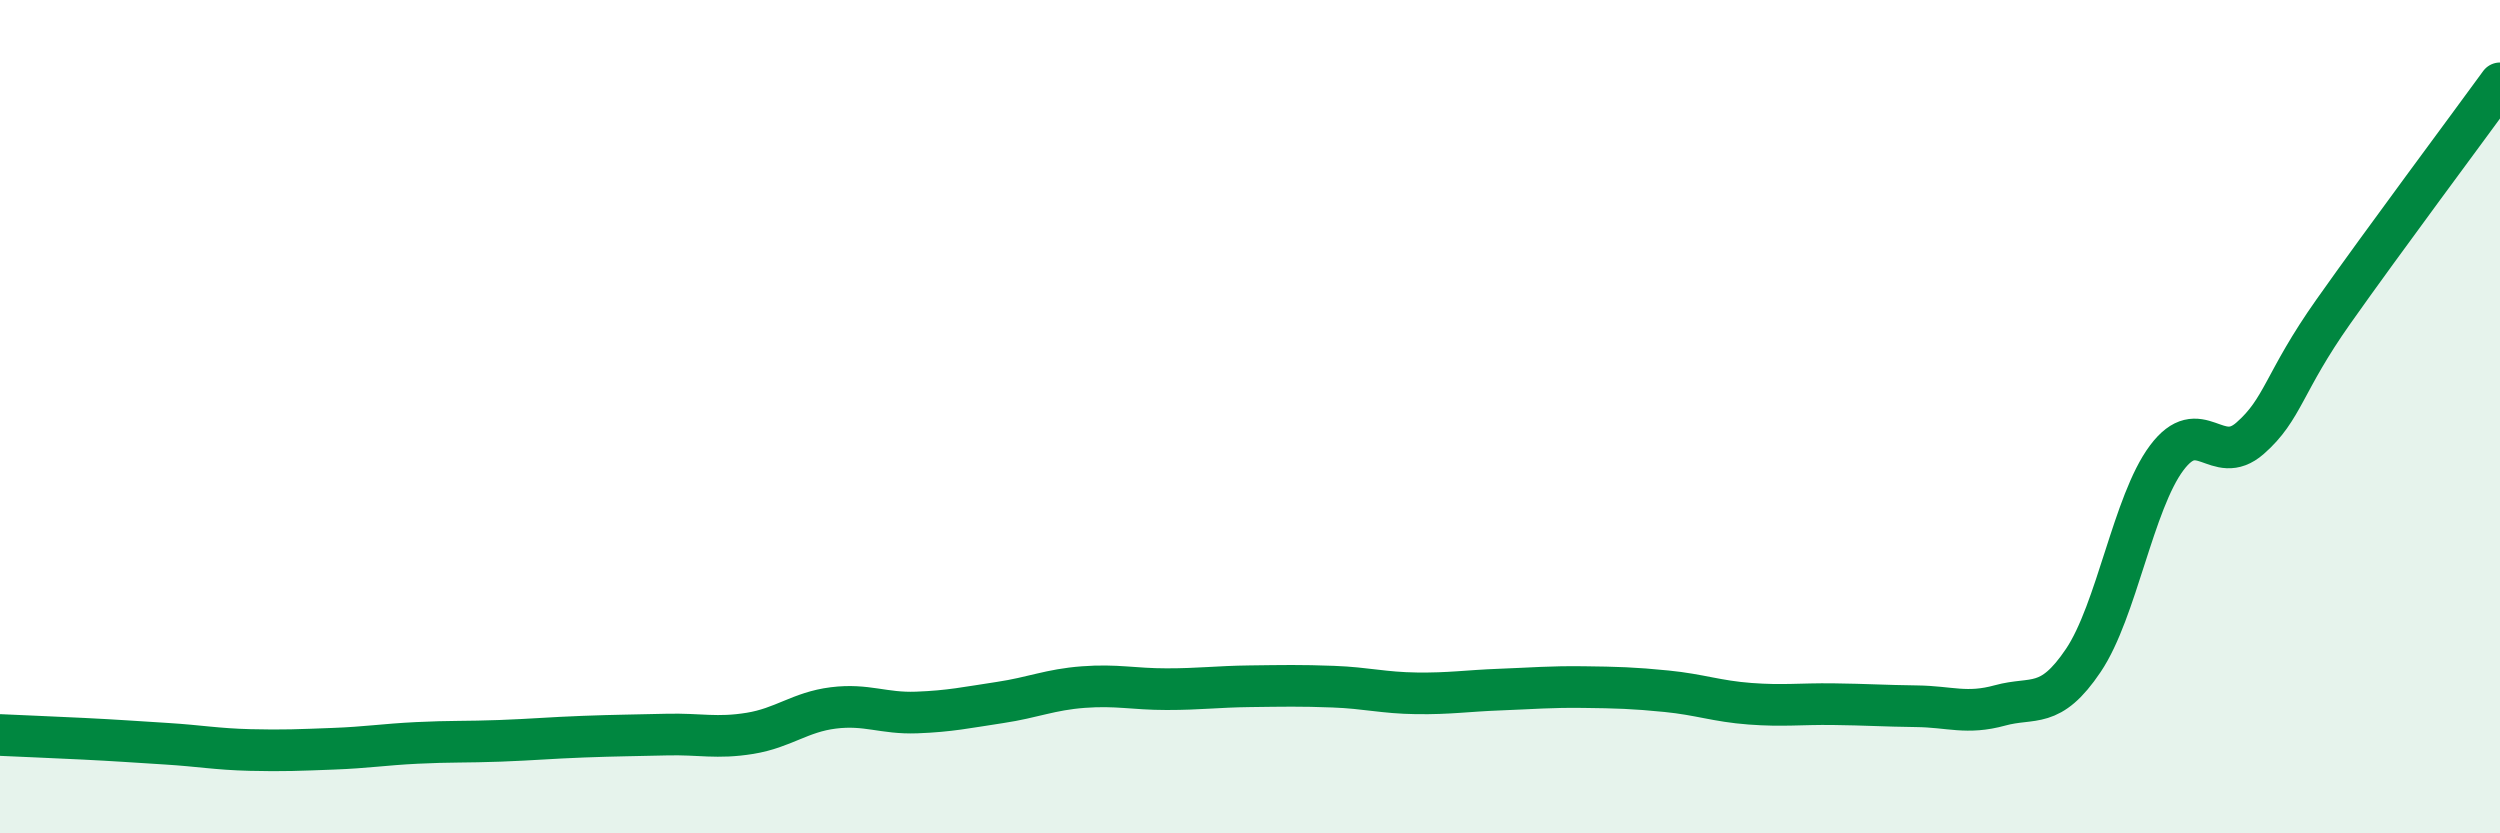
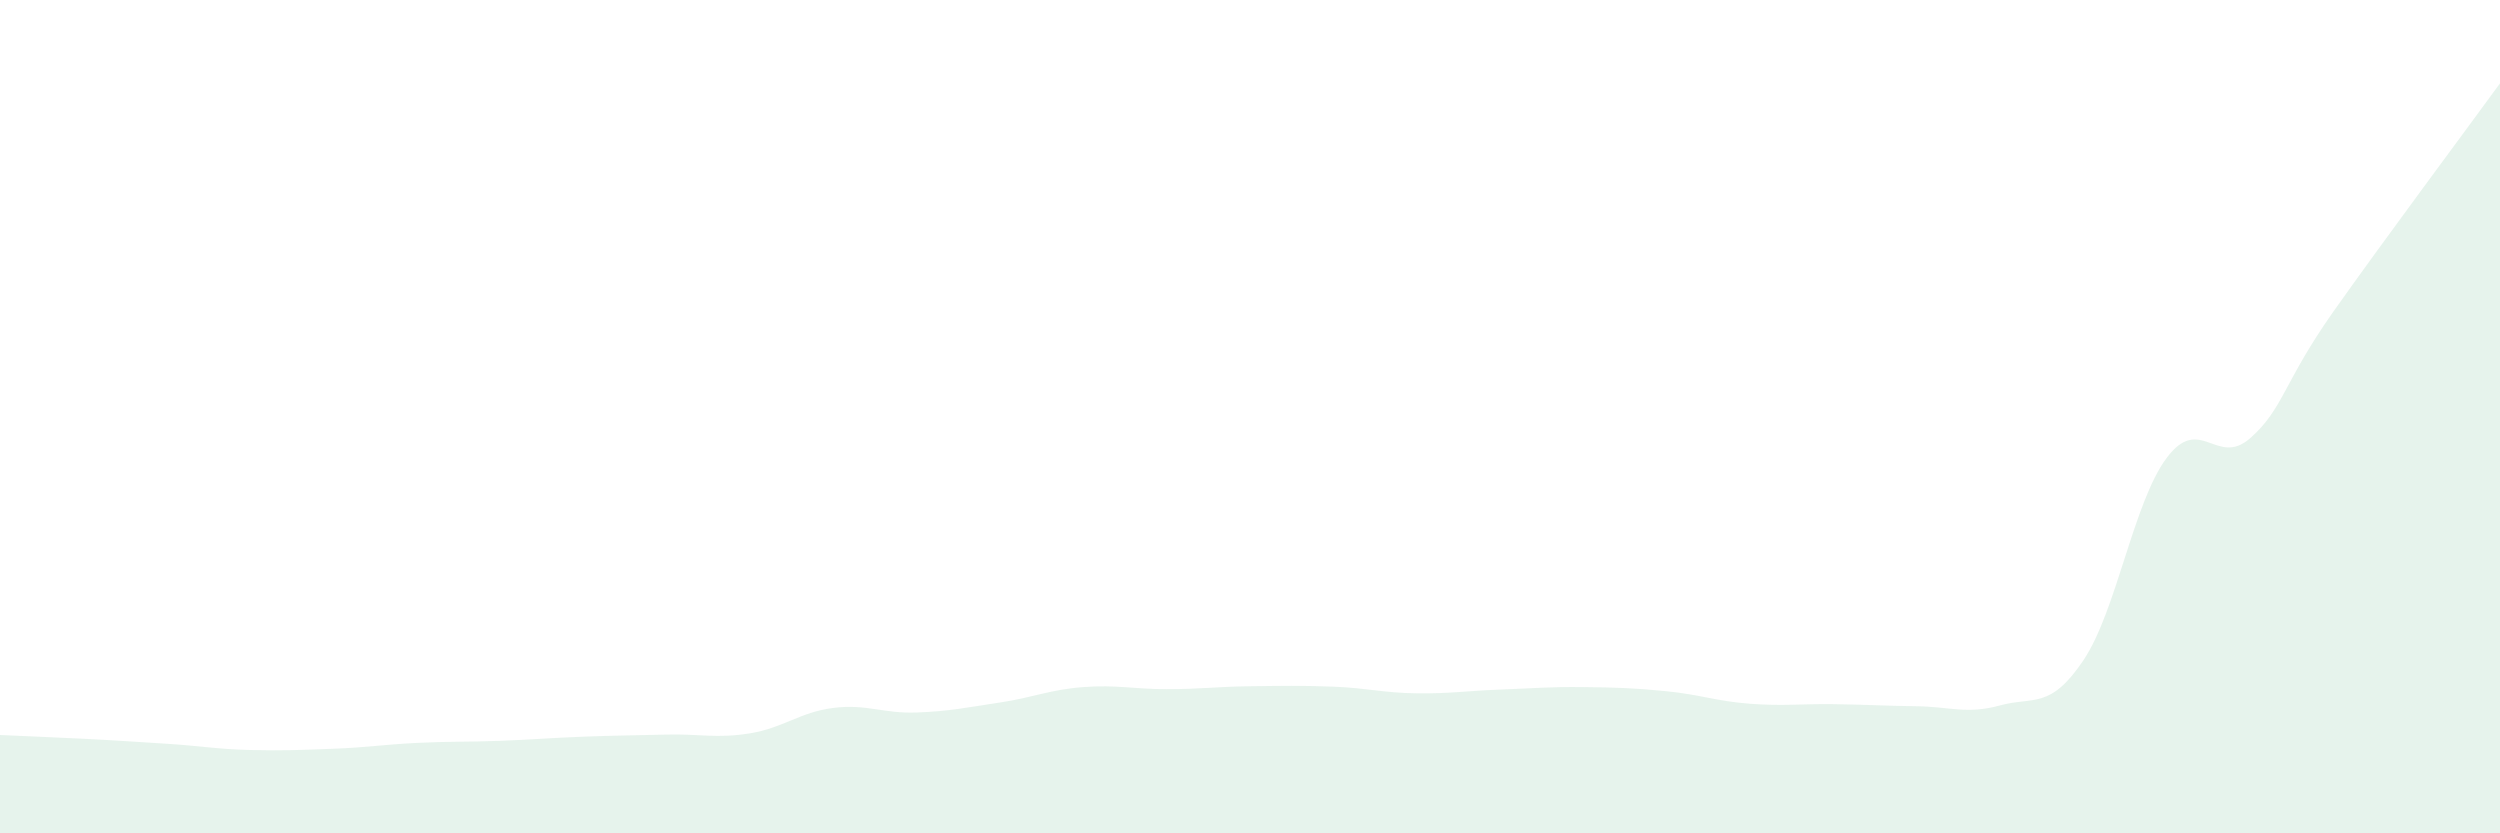
<svg xmlns="http://www.w3.org/2000/svg" width="60" height="20" viewBox="0 0 60 20">
  <path d="M 0,17.64 C 0.4,17.66 1.2,17.69 2,17.73 C 2.8,17.77 3.2,17.8 4,17.85 C 4.8,17.9 5.2,17.98 6,18 C 6.8,18.02 7.2,18 8,17.97 C 8.8,17.94 9.2,17.87 10,17.83 C 10.8,17.79 11.2,17.81 12,17.78 C 12.8,17.75 13.2,17.71 14,17.68 C 14.8,17.65 15.2,17.65 16,17.63 C 16.8,17.61 17.2,17.73 18,17.6 C 18.8,17.47 19.2,17.09 20,16.99 C 20.8,16.89 21.2,17.13 22,17.1 C 22.8,17.07 23.2,16.98 24,16.86 C 24.8,16.74 25.2,16.55 26,16.49 C 26.8,16.43 27.2,16.54 28,16.54 C 28.8,16.54 29.2,16.48 30,16.47 C 30.8,16.46 31.2,16.45 32,16.48 C 32.8,16.51 33.2,16.63 34,16.64 C 34.8,16.65 35.2,16.58 36,16.55 C 36.8,16.52 37.2,16.48 38,16.49 C 38.8,16.5 39.2,16.51 40,16.59 C 40.8,16.67 41.2,16.83 42,16.89 C 42.8,16.95 43.2,16.89 44,16.9 C 44.8,16.91 45.2,16.94 46,16.95 C 46.8,16.96 47.2,17.15 48,16.93 C 48.8,16.71 49.2,17.04 50,15.85 C 50.8,14.66 51.2,12.06 52,10.99 C 52.8,9.92 53.2,11.22 54,10.52 C 54.8,9.82 54.8,9.18 56,7.48 C 57.2,5.78 59.2,3.1 60,2L60 20L0 20Z" fill="#008740" opacity="0.1" stroke-linecap="round" stroke-linejoin="round" />
-   <path d="M 0,17.64 C 0.4,17.66 1.2,17.69 2,17.73 C 2.8,17.77 3.2,17.8 4,17.85 C 4.8,17.9 5.2,17.98 6,18 C 6.8,18.02 7.2,18 8,17.97 C 8.8,17.94 9.2,17.87 10,17.83 C 10.8,17.79 11.2,17.81 12,17.78 C 12.8,17.75 13.2,17.71 14,17.68 C 14.8,17.65 15.2,17.65 16,17.63 C 16.8,17.61 17.2,17.73 18,17.6 C 18.8,17.47 19.2,17.09 20,16.99 C 20.8,16.89 21.2,17.13 22,17.1 C 22.8,17.07 23.2,16.98 24,16.86 C 24.8,16.74 25.2,16.55 26,16.49 C 26.8,16.43 27.2,16.54 28,16.54 C 28.8,16.54 29.2,16.48 30,16.47 C 30.8,16.46 31.2,16.45 32,16.48 C 32.8,16.51 33.2,16.63 34,16.64 C 34.8,16.65 35.2,16.58 36,16.55 C 36.8,16.52 37.2,16.48 38,16.49 C 38.8,16.5 39.2,16.51 40,16.59 C 40.8,16.67 41.2,16.83 42,16.89 C 42.8,16.95 43.2,16.89 44,16.9 C 44.8,16.91 45.2,16.94 46,16.95 C 46.8,16.96 47.2,17.15 48,16.93 C 48.8,16.71 49.2,17.04 50,15.85 C 50.8,14.66 51.2,12.06 52,10.99 C 52.8,9.92 53.2,11.22 54,10.52 C 54.8,9.82 54.8,9.18 56,7.48 C 57.2,5.78 59.2,3.1 60,2" stroke="#008740" stroke-width="1" fill="none" stroke-linecap="round" stroke-linejoin="round" />
</svg>